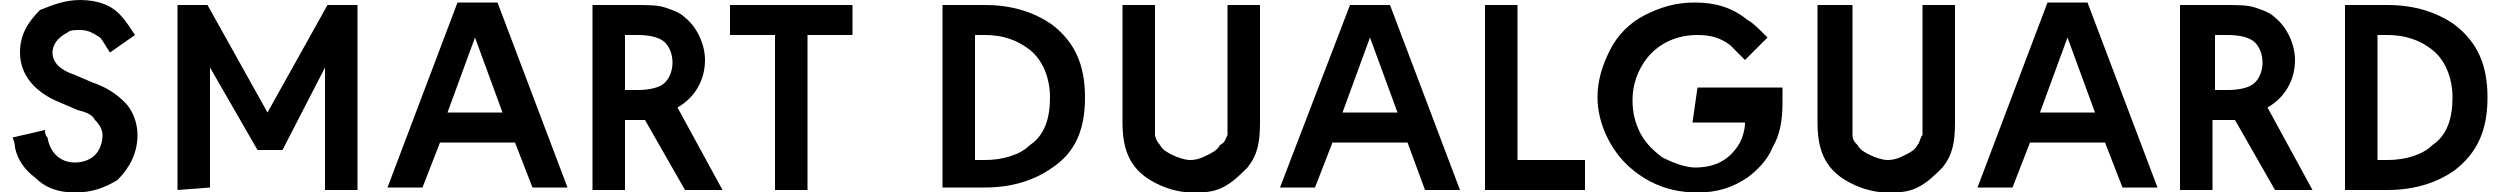
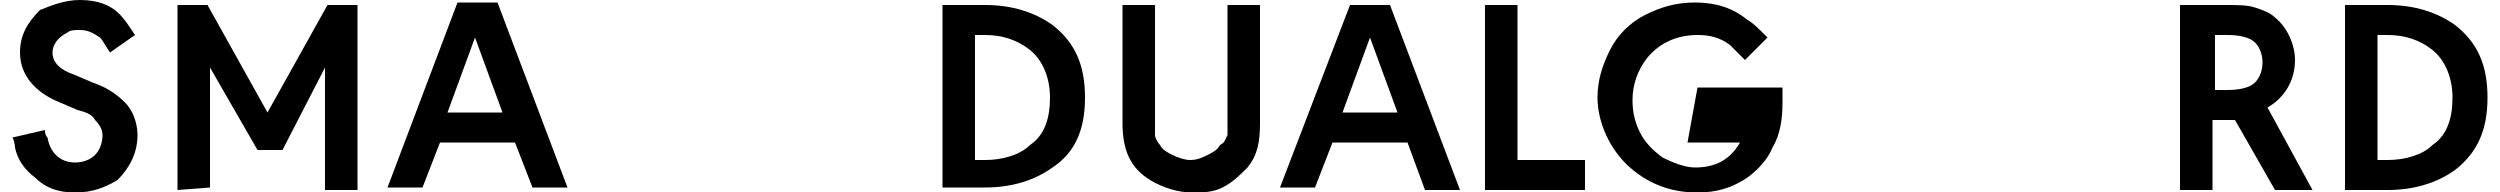
<svg xmlns="http://www.w3.org/2000/svg" version="1.1" id="Calque_1" x="0px" y="0px" viewBox="0 0 100 7.7" style="enable-background:new 0 0 100 7.7;" xml:space="preserve">
  <g id="SMART_DUALGUARD_-_Schwalbe">
    <path d="M4.4,2.1C4.2,1.8,4.1,1.6,4,1.5C3.7,1.3,3.5,1.2,3.2,1.2c-0.2,0-0.4,0-0.5,0.1C2.3,1.5,2.1,1.8,2.1,2.1   C2.1,2.5,2.4,2.8,3,3l0.7,0.3c0.6,0.2,1,0.5,1.3,0.8c0.3,0.3,0.5,0.8,0.5,1.3c0,0.7-0.3,1.3-0.8,1.8C4.2,7.5,3.7,7.7,3,7.7   S1.8,7.5,1.4,7.1C1,6.8,0.7,6.4,0.6,5.9c0,0,0-0.2-0.1-0.4l1.3-0.3c0,0.1,0,0.2,0.1,0.3C2,6.1,2.4,6.5,3,6.5c0.3,0,0.6-0.1,0.8-0.3   c0.2-0.2,0.3-0.5,0.3-0.8c0-0.2-0.1-0.4-0.3-0.6C3.7,4.6,3.5,4.5,3.1,4.4L2.4,4.1C1.4,3.7,0.8,3,0.8,2.1c0-0.7,0.3-1.2,0.8-1.7   C2.1,0.2,2.6,0,3.2,0c0.7,0,1.3,0.2,1.7,0.7C5,0.8,5.2,1.1,5.4,1.4L4.4,2.1L4.4,2.1z" />
    <path d="M7.1,7.6V0.2h1.2l2.4,4.3l2.4-4.3h1.2v7.4h-1.3V2.7L11.3,6h-1L8.4,2.7v4.8L7.1,7.6L7.1,7.6z" />
    <path d="M20.6,5.7h-3l-0.7,1.8h-1.4l2.8-7.4h1.6l2.8,7.4h-1.4L20.6,5.7L20.6,5.7z M20.1,4.5l-1.1-3l-1.1,3H20.1z" />
-     <path d="M28.9,7.6h-1.5l-1.6-2.8c-0.2,0-0.3,0-0.5,0H25v2.8h-1.3V0.2h1.7c0.5,0,0.9,0,1.2,0.1c0.3,0.1,0.6,0.2,0.8,0.4   c0.5,0.4,0.8,1.1,0.8,1.7c0,0.8-0.4,1.5-1.1,1.9L28.9,7.6L28.9,7.6z M25,3.6h0.5c0.5,0,0.9-0.1,1.1-0.3c0.2-0.2,0.3-0.5,0.3-0.8   s-0.1-0.6-0.3-0.8c-0.2-0.2-0.6-0.3-1.1-0.3H25C25,1.4,25,3.6,25,3.6z" />
-     <path d="M32.3,1.4v6.2H31V1.4h-1.8V0.2h4.9v1.2L32.3,1.4L32.3,1.4z" />
    <path d="M37.7,0.2h1.7c1.1,0,2,0.3,2.7,0.8c0.9,0.7,1.3,1.6,1.3,2.9S43,6.1,42.1,6.7c-0.7,0.5-1.6,0.8-2.7,0.8h-1.7V0.2z M39,1.4v5   h0.4c0.7,0,1.4-0.2,1.8-0.6c0.6-0.4,0.8-1.1,0.8-1.9s-0.3-1.5-0.8-1.9c-0.5-0.4-1.1-0.6-1.8-0.6C39.4,1.4,39,1.4,39,1.4z" />
    <path d="M46.2,0.2v4.5c0,0.3,0,0.6,0,0.7s0.1,0.3,0.2,0.4c0.1,0.2,0.3,0.3,0.5,0.4c0.2,0.1,0.5,0.2,0.7,0.2c0.3,0,0.5-0.1,0.7-0.2   c0.2-0.1,0.4-0.2,0.5-0.4C49,5.7,49,5.6,49.1,5.4c0-0.2,0-0.4,0-0.7V0.2h1.3v4.7c0,0.8-0.1,1.3-0.5,1.8c-0.3,0.3-0.6,0.6-1,0.8   c-0.4,0.2-0.8,0.2-1.2,0.2c-0.6,0-1.2-0.2-1.7-0.5c-0.8-0.5-1.1-1.2-1.1-2.3V0.2H46.2L46.2,0.2z" />
    <path d="M56.3,5.7h-3l-0.7,1.8h-1.4L54,0.2h1.6l2.8,7.4H57L56.3,5.7L56.3,5.7z M55.9,4.5l-1.1-3l-1.1,3C53.7,4.5,55.9,4.5,55.9,4.5   z" />
    <path d="M60.7,0.2v6.2h2.7v1.2h-4V0.2C59.4,0.2,60.7,0.2,60.7,0.2z" />
-     <path d="M67.9,3.5h3.4v0.6c0,0.7-0.1,1.3-0.4,1.8c-0.2,0.5-0.6,0.9-1,1.2c-0.6,0.4-1.2,0.6-2,0.6c-1,0-1.9-0.3-2.7-1   c-0.8-0.7-1.3-1.8-1.3-2.8c0-0.7,0.2-1.3,0.5-1.9c0.3-0.6,0.8-1.1,1.4-1.4s1.2-0.5,2-0.5c0.8,0,1.5,0.2,2.1,0.7   c0.2,0.1,0.4,0.3,0.8,0.7l-0.9,0.9c-0.3-0.3-0.5-0.5-0.6-0.6c-0.4-0.3-0.8-0.4-1.3-0.4c-0.8,0-1.5,0.3-2,0.9   c-0.4,0.5-0.6,1.1-0.6,1.7c0,0.5,0.1,0.9,0.3,1.3c0.2,0.4,0.5,0.7,0.9,1c0.4,0.2,0.9,0.4,1.3,0.4c0.8,0,1.4-0.3,1.8-1   c0.1-0.2,0.2-0.5,0.2-0.8h-2.1L67.9,3.5L67.9,3.5z" />
-     <path d="M74.1,0.2v4.5c0,0.3,0,0.6,0,0.7c0,0.2,0.1,0.3,0.2,0.4c0.1,0.2,0.3,0.3,0.5,0.4c0.2,0.1,0.5,0.2,0.7,0.2   c0.3,0,0.5-0.1,0.7-0.2c0.2-0.1,0.4-0.2,0.5-0.4c0.1-0.1,0.1-0.3,0.2-0.4c0-0.2,0-0.4,0-0.7V0.2h1.3v4.7c0,0.8-0.1,1.3-0.5,1.8   c-0.3,0.3-0.6,0.6-1,0.8c-0.4,0.2-0.8,0.2-1.2,0.2c-0.6,0-1.2-0.2-1.7-0.5c-0.8-0.5-1.1-1.2-1.1-2.3V0.2H74.1L74.1,0.2z" />
-     <path d="M84.2,5.7h-3l-0.7,1.8h-1.4l2.8-7.4h1.6l2.8,7.4h-1.4L84.2,5.7L84.2,5.7z M83.8,4.5l-1.1-3l-1.1,3H83.8z" />
+     <path d="M67.9,3.5h3.4v0.6c0,0.7-0.1,1.3-0.4,1.8c-0.2,0.5-0.6,0.9-1,1.2c-0.6,0.4-1.2,0.6-2,0.6c-1,0-1.9-0.3-2.7-1   c-0.8-0.7-1.3-1.8-1.3-2.8c0-0.7,0.2-1.3,0.5-1.9c0.3-0.6,0.8-1.1,1.4-1.4s1.2-0.5,2-0.5c0.8,0,1.5,0.2,2.1,0.7   c0.2,0.1,0.4,0.3,0.8,0.7l-0.9,0.9c-0.3-0.3-0.5-0.5-0.6-0.6c-0.4-0.3-0.8-0.4-1.3-0.4c-0.8,0-1.5,0.3-2,0.9   c-0.4,0.5-0.6,1.1-0.6,1.7c0,0.5,0.1,0.9,0.3,1.3c0.2,0.4,0.5,0.7,0.9,1c0.4,0.2,0.9,0.4,1.3,0.4c0.8,0,1.4-0.3,1.8-1   h-2.1L67.9,3.5L67.9,3.5z" />
    <path d="M92.5,7.6h-1.5l-1.6-2.8c-0.2,0-0.3,0-0.5,0h-0.4v2.8h-1.3V0.2H89c0.5,0,0.9,0,1.2,0.1c0.3,0.1,0.6,0.2,0.8,0.4   c0.5,0.4,0.8,1.1,0.8,1.7c0,0.8-0.4,1.5-1.1,1.9L92.5,7.6L92.5,7.6z M88.6,3.6h0.5c0.5,0,0.9-0.1,1.1-0.3c0.2-0.2,0.3-0.5,0.3-0.8   s-0.1-0.6-0.3-0.8c-0.2-0.2-0.6-0.3-1.1-0.3h-0.5C88.6,1.4,88.6,3.6,88.6,3.6z" />
    <path d="M93.8,0.2h1.7c1.1,0,2,0.3,2.7,0.8c0.9,0.7,1.3,1.6,1.3,2.9s-0.4,2.2-1.3,2.9c-0.7,0.5-1.6,0.8-2.7,0.8h-1.7V0.2z    M95.1,1.4v5h0.4c0.7,0,1.4-0.2,1.8-0.6c0.6-0.4,0.8-1.1,0.8-1.9s-0.3-1.5-0.8-1.9c-0.5-0.4-1.1-0.6-1.8-0.6   C95.5,1.4,95.1,1.4,95.1,1.4z" />
  </g>
</svg>